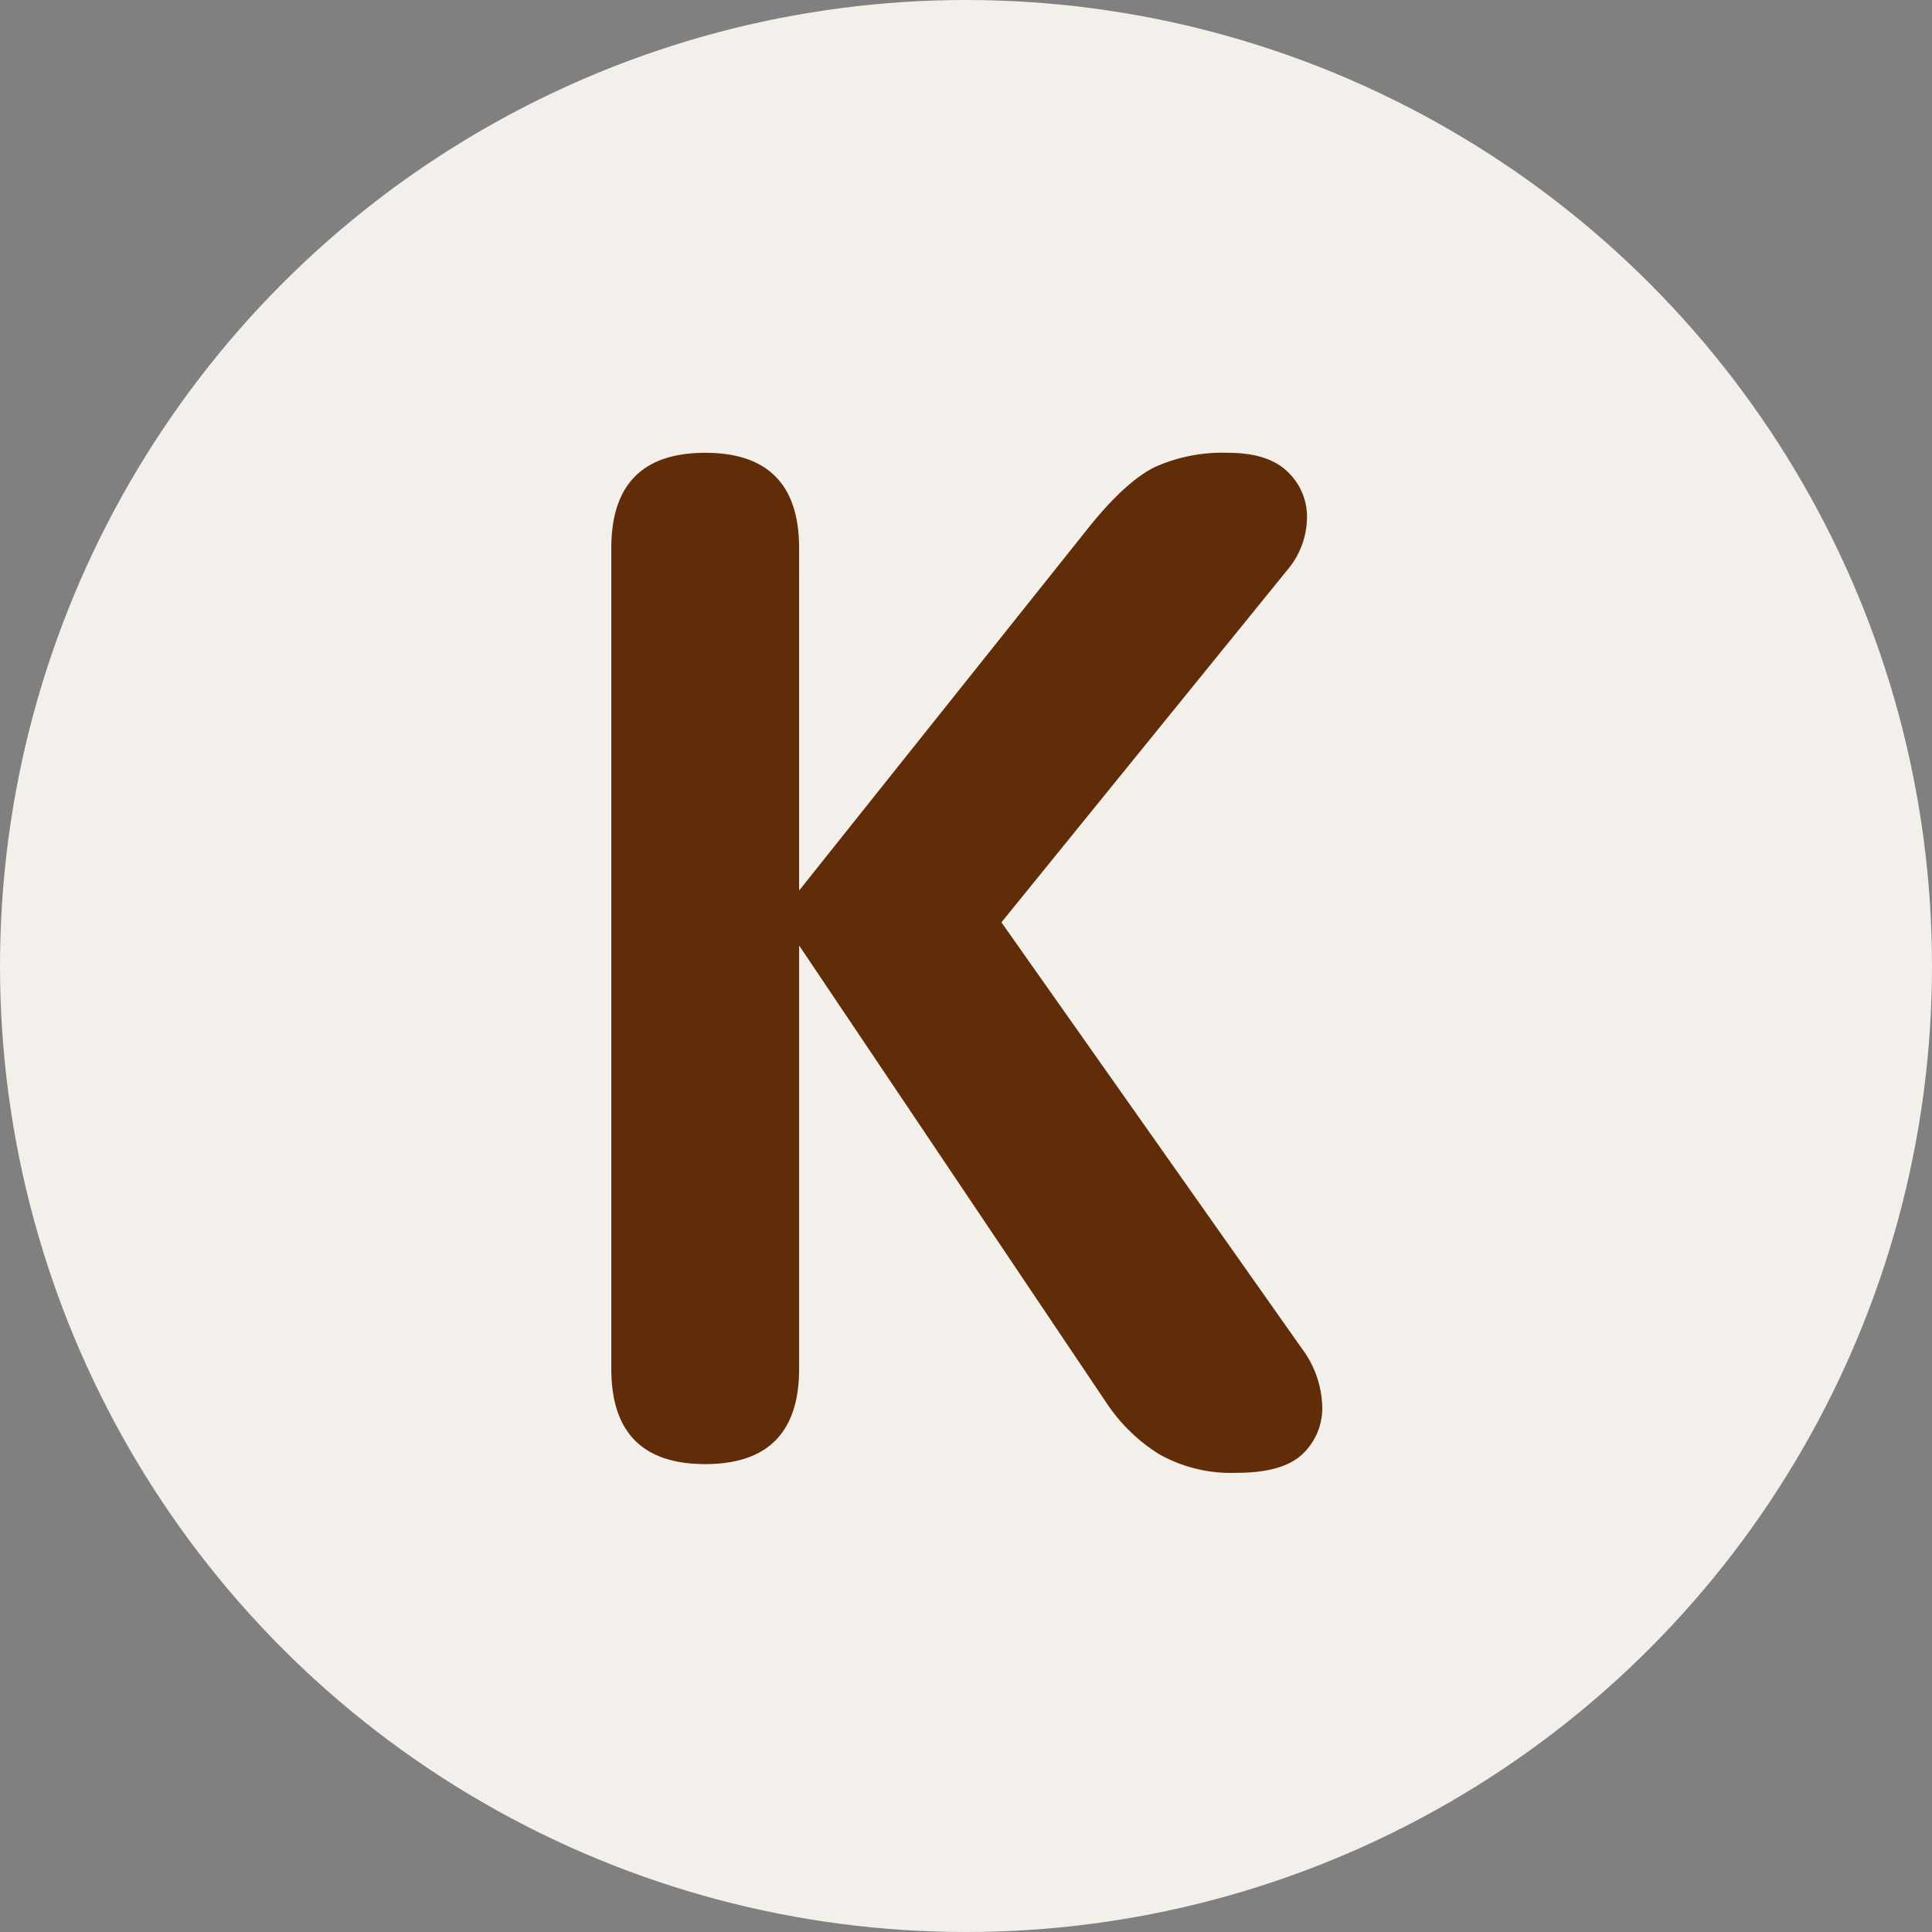
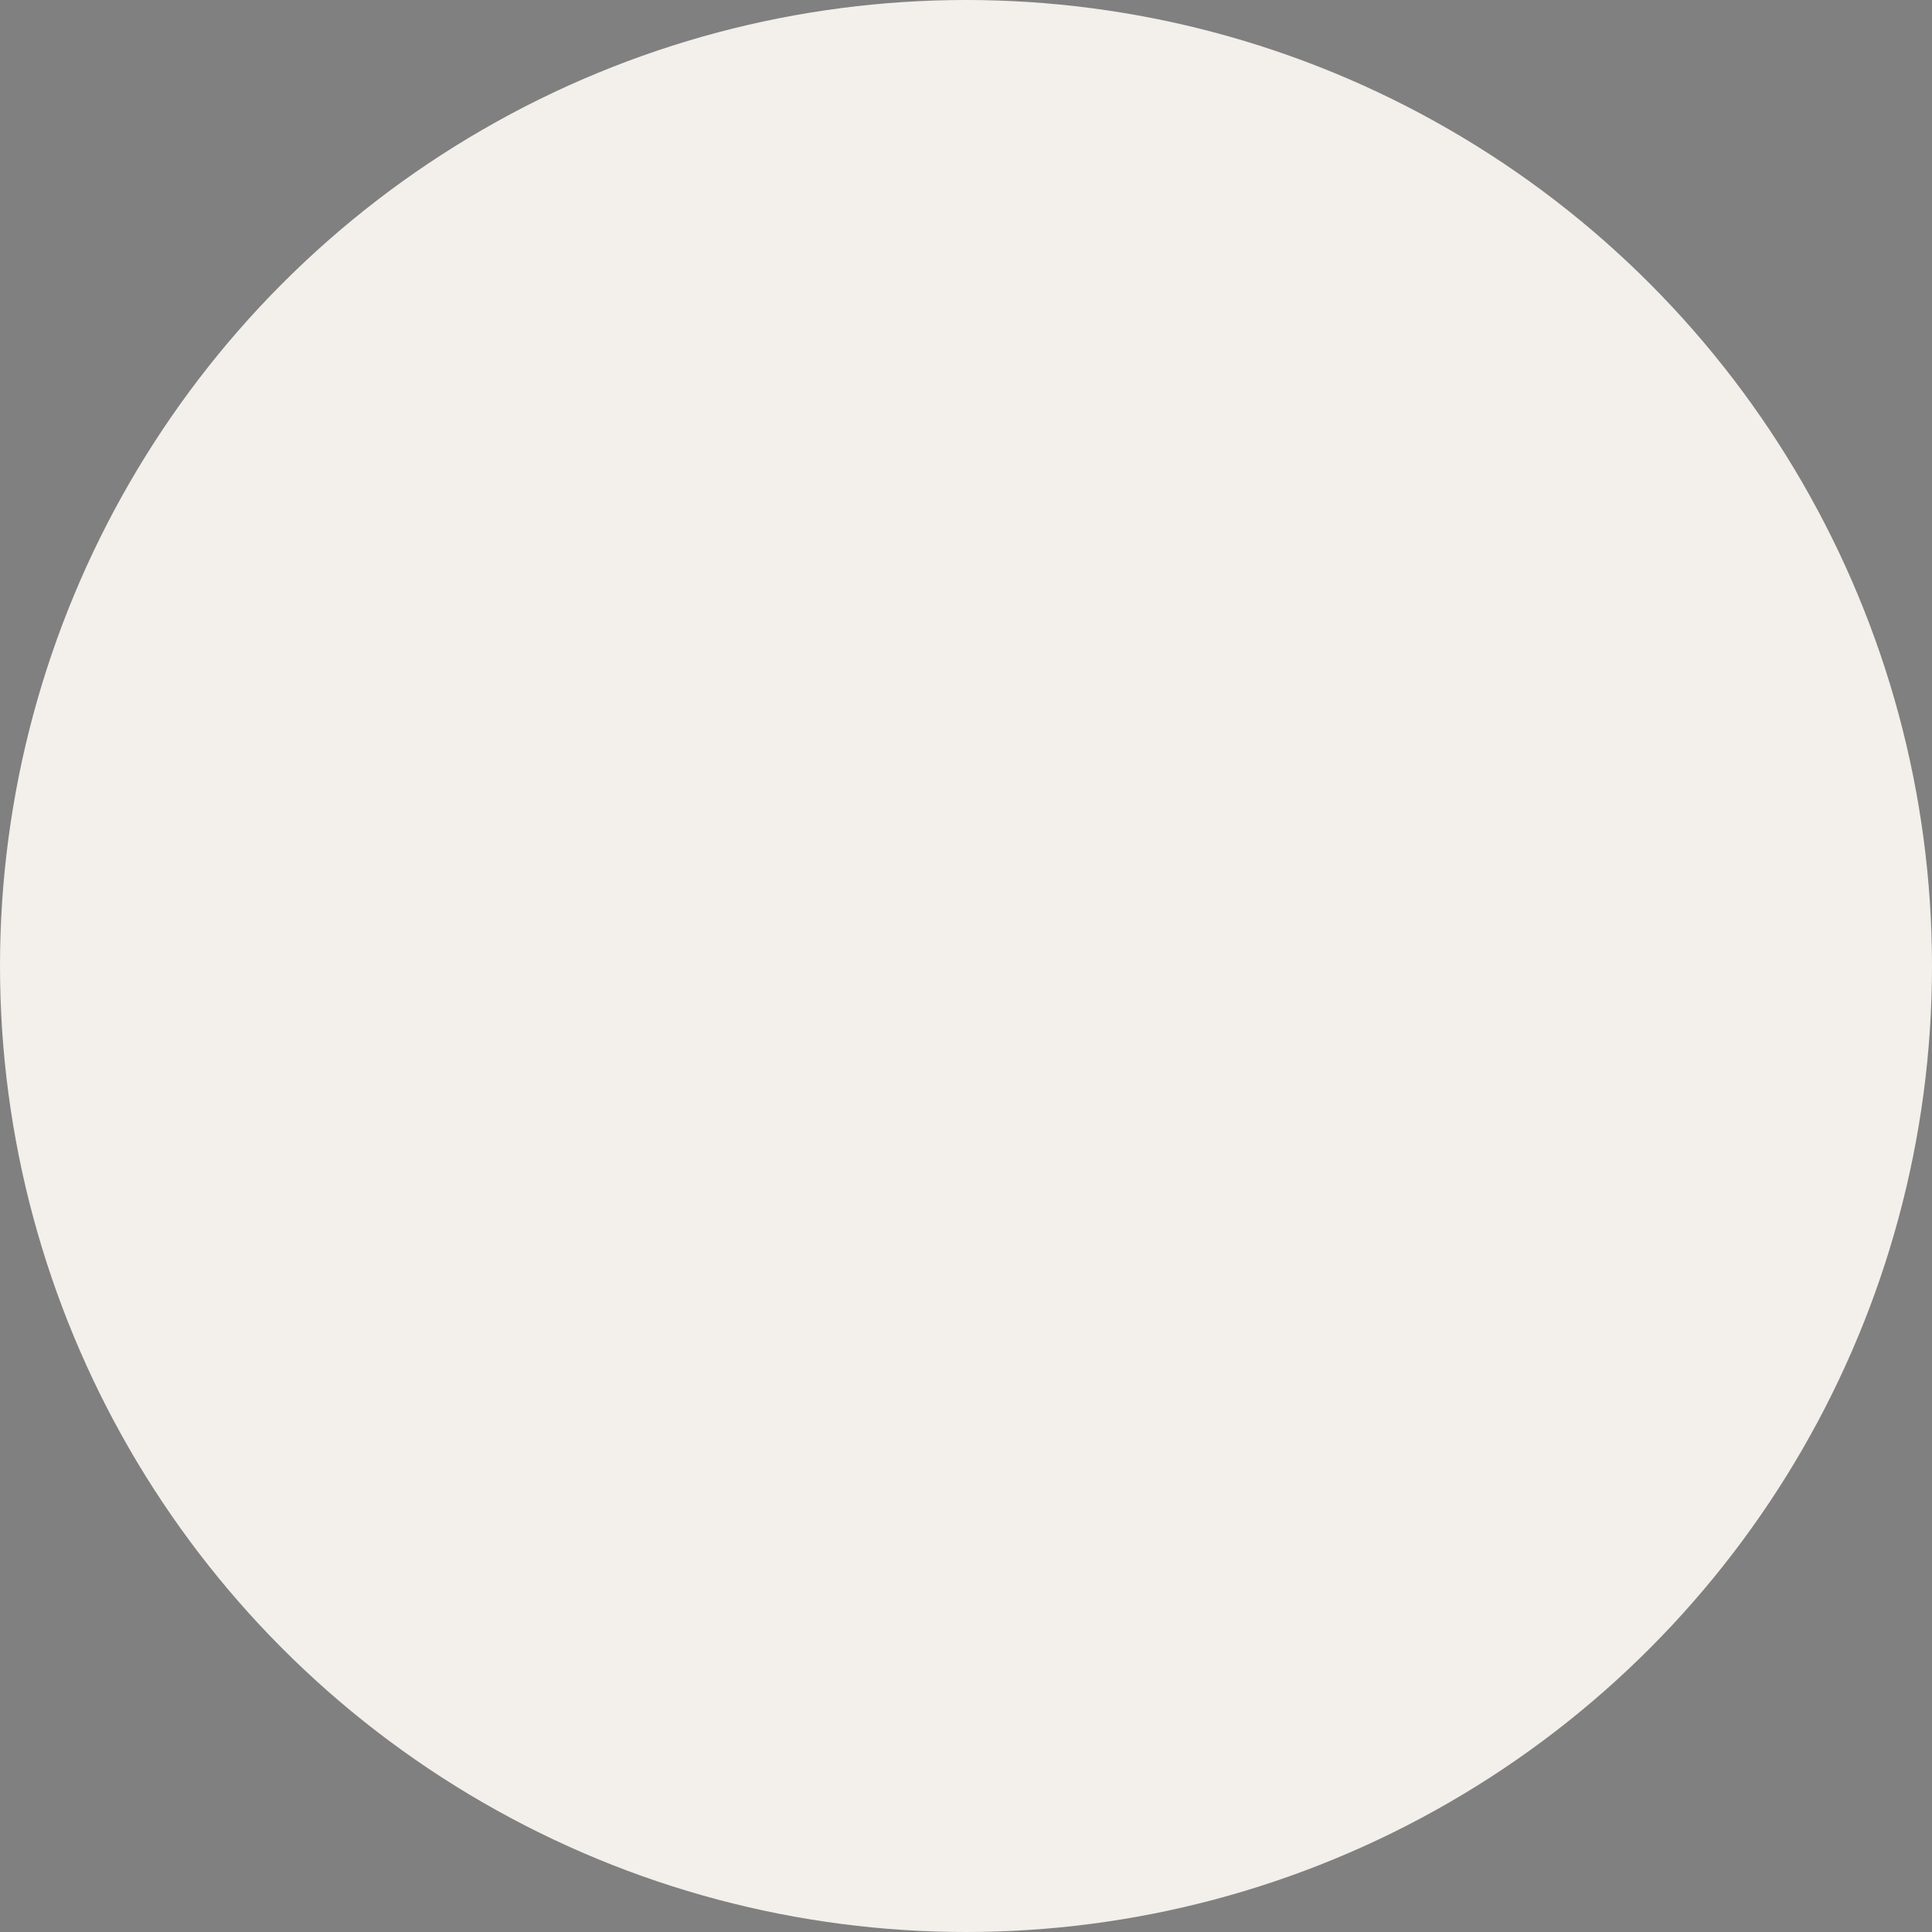
<svg xmlns="http://www.w3.org/2000/svg" id="グループ_133" data-name="グループ 133" width="256" height="256" viewBox="0 0 256 256">
  <rect x="0" y="0" width="256" height="256" fill="#808080" stroke="none" />
  <circle id="楕円形_26" data-name="楕円形 26" cx="128" cy="128" r="128" fill="#f3efea" />
-   <path id="パス_51" data-name="パス 51" d="M23.9,14.3Q11.457,14.3,11.457,1.67V-107.065q0-12.635,12.443-12.635t12.443,12.635V-61.7l38.479-48.242q4.786-5.935,8.615-7.849A21.8,21.8,0,0,1,93.2-119.7q5.36,0,7.945,2.584a8.157,8.157,0,0,1,2.489,6.222,10.871,10.871,0,0,1-2.584,6.7l-37.9,46.71L102.963-1.01a13.411,13.411,0,0,1,2.68,7.275,8.385,8.385,0,0,1-2.393,6.509q-2.584,2.68-8.9,2.68a19.374,19.374,0,0,1-10.338-2.489,22.935,22.935,0,0,1-6.892-6.7L36.344-54.421V1.67Q36.344,14.3,23.9,14.3Z" transform="translate(69.543 179.7)" fill="#602d08" />
</svg>